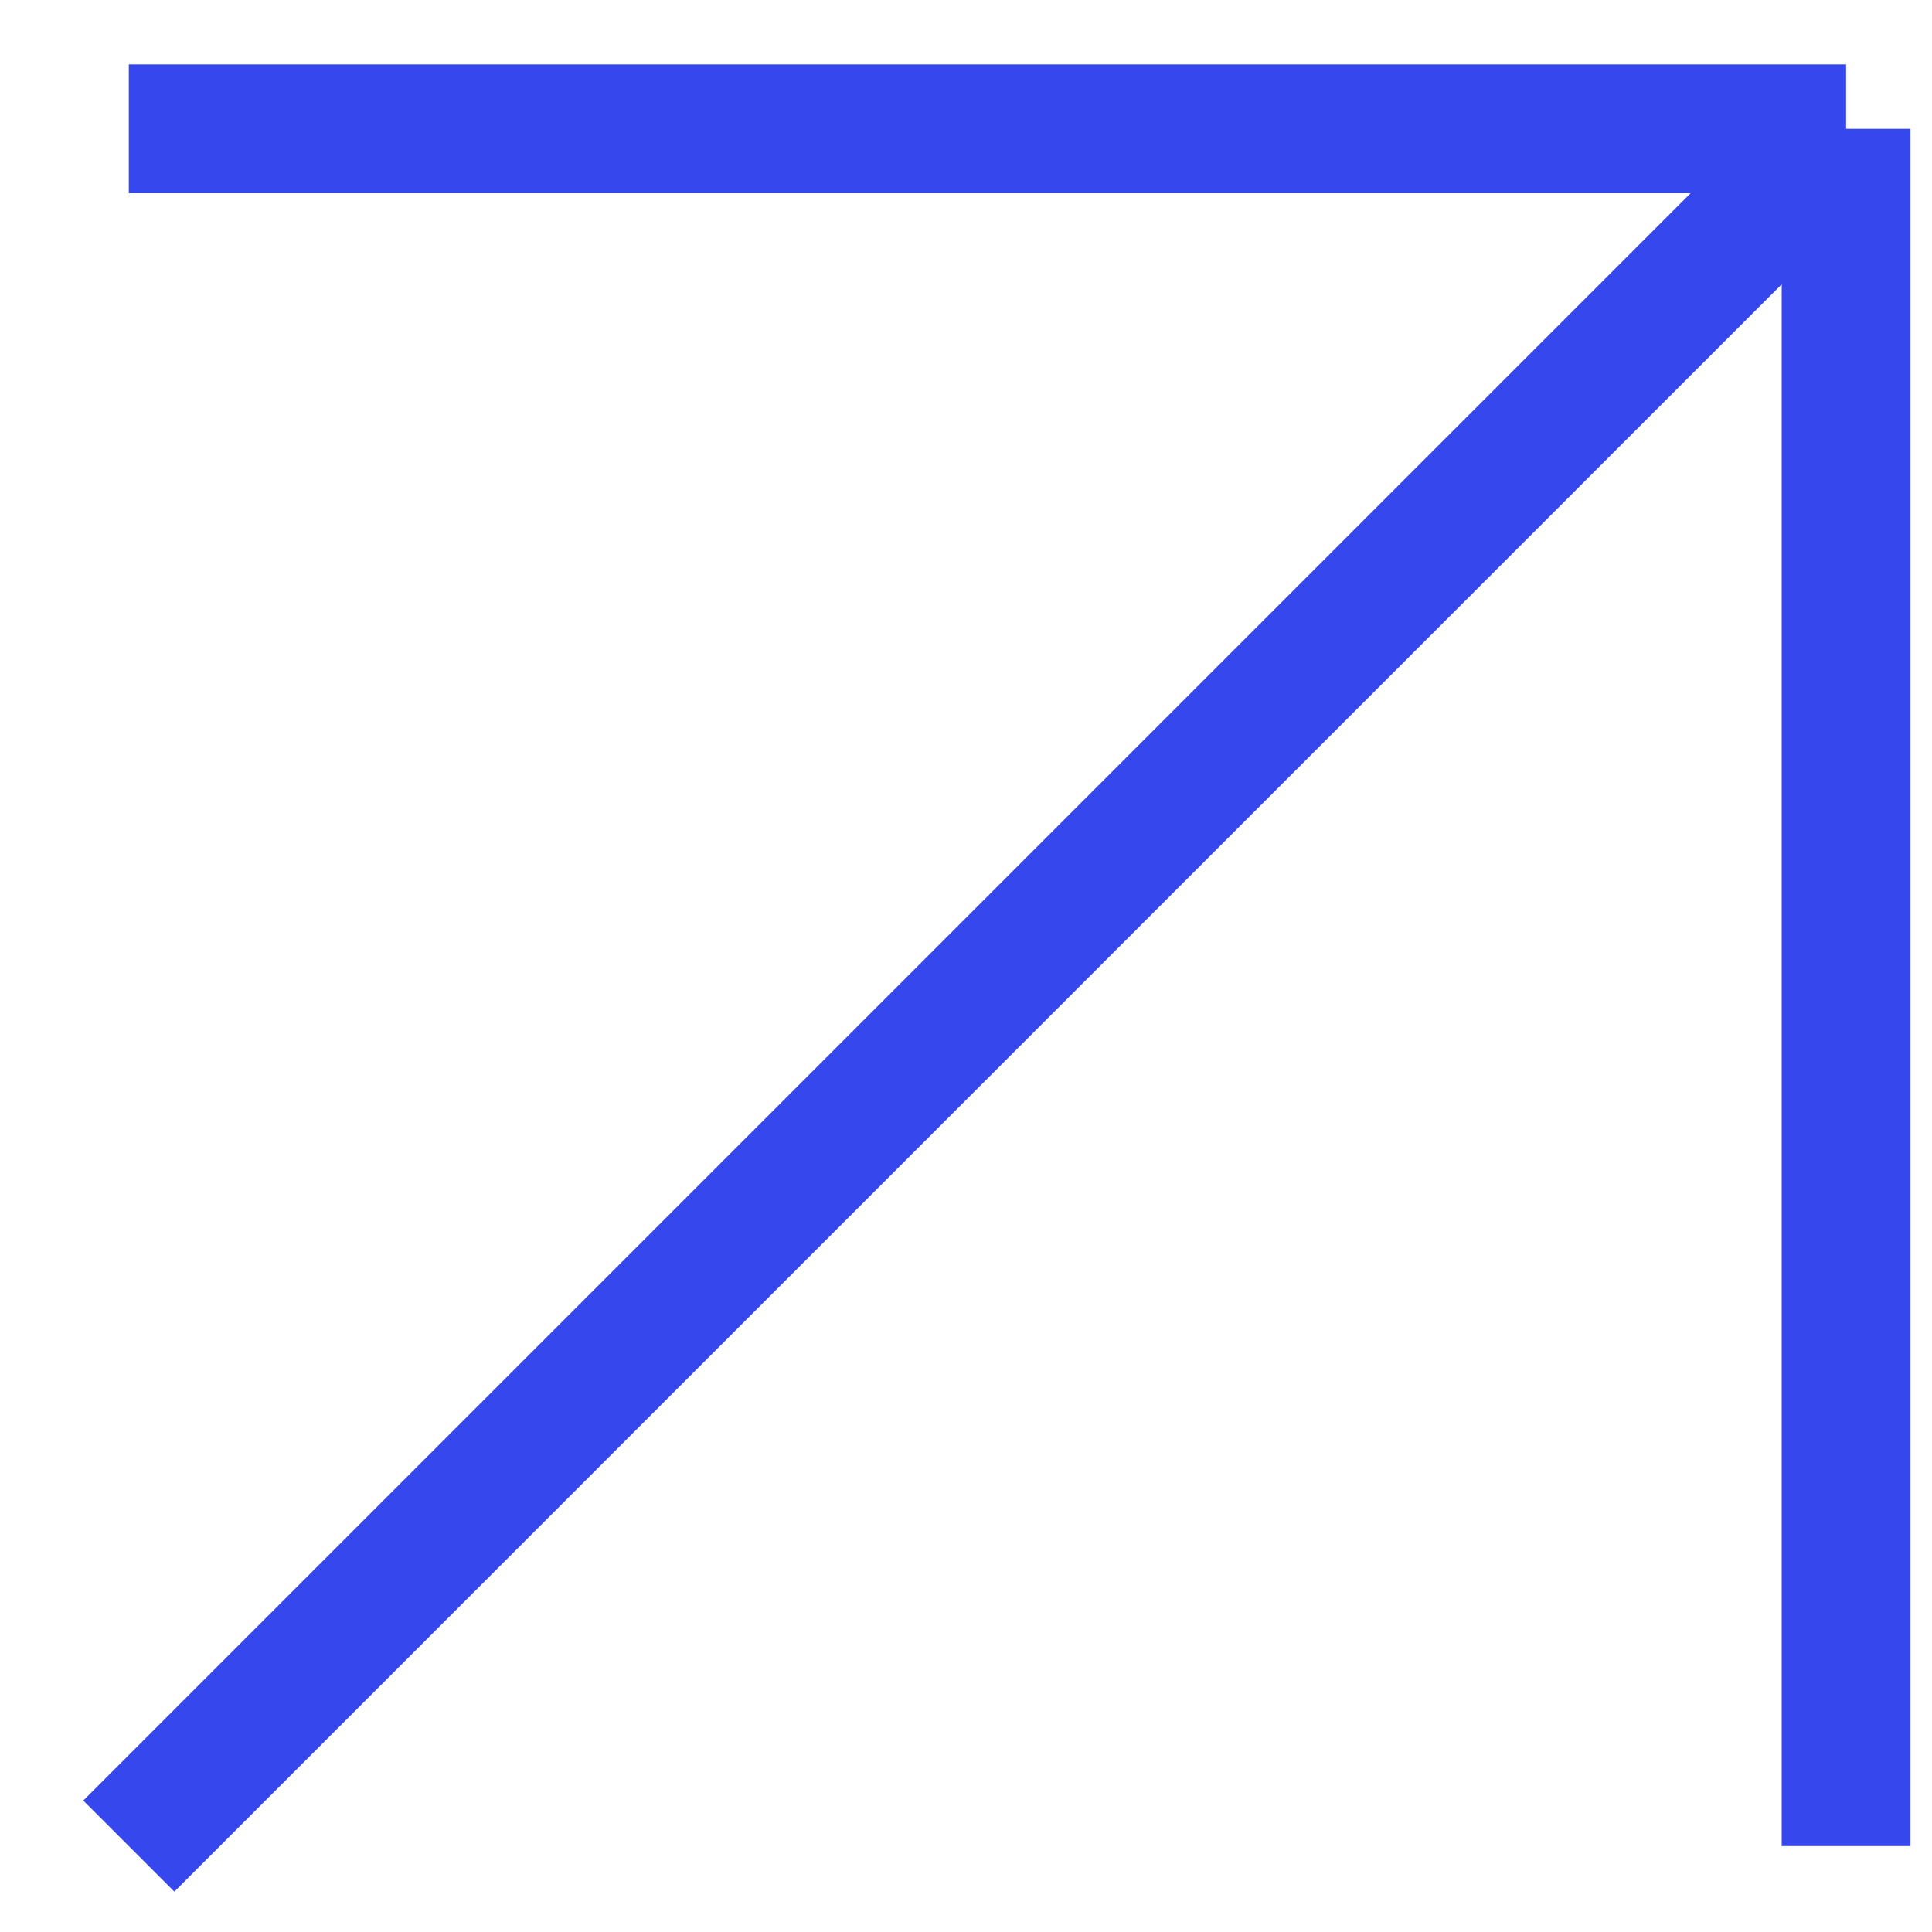
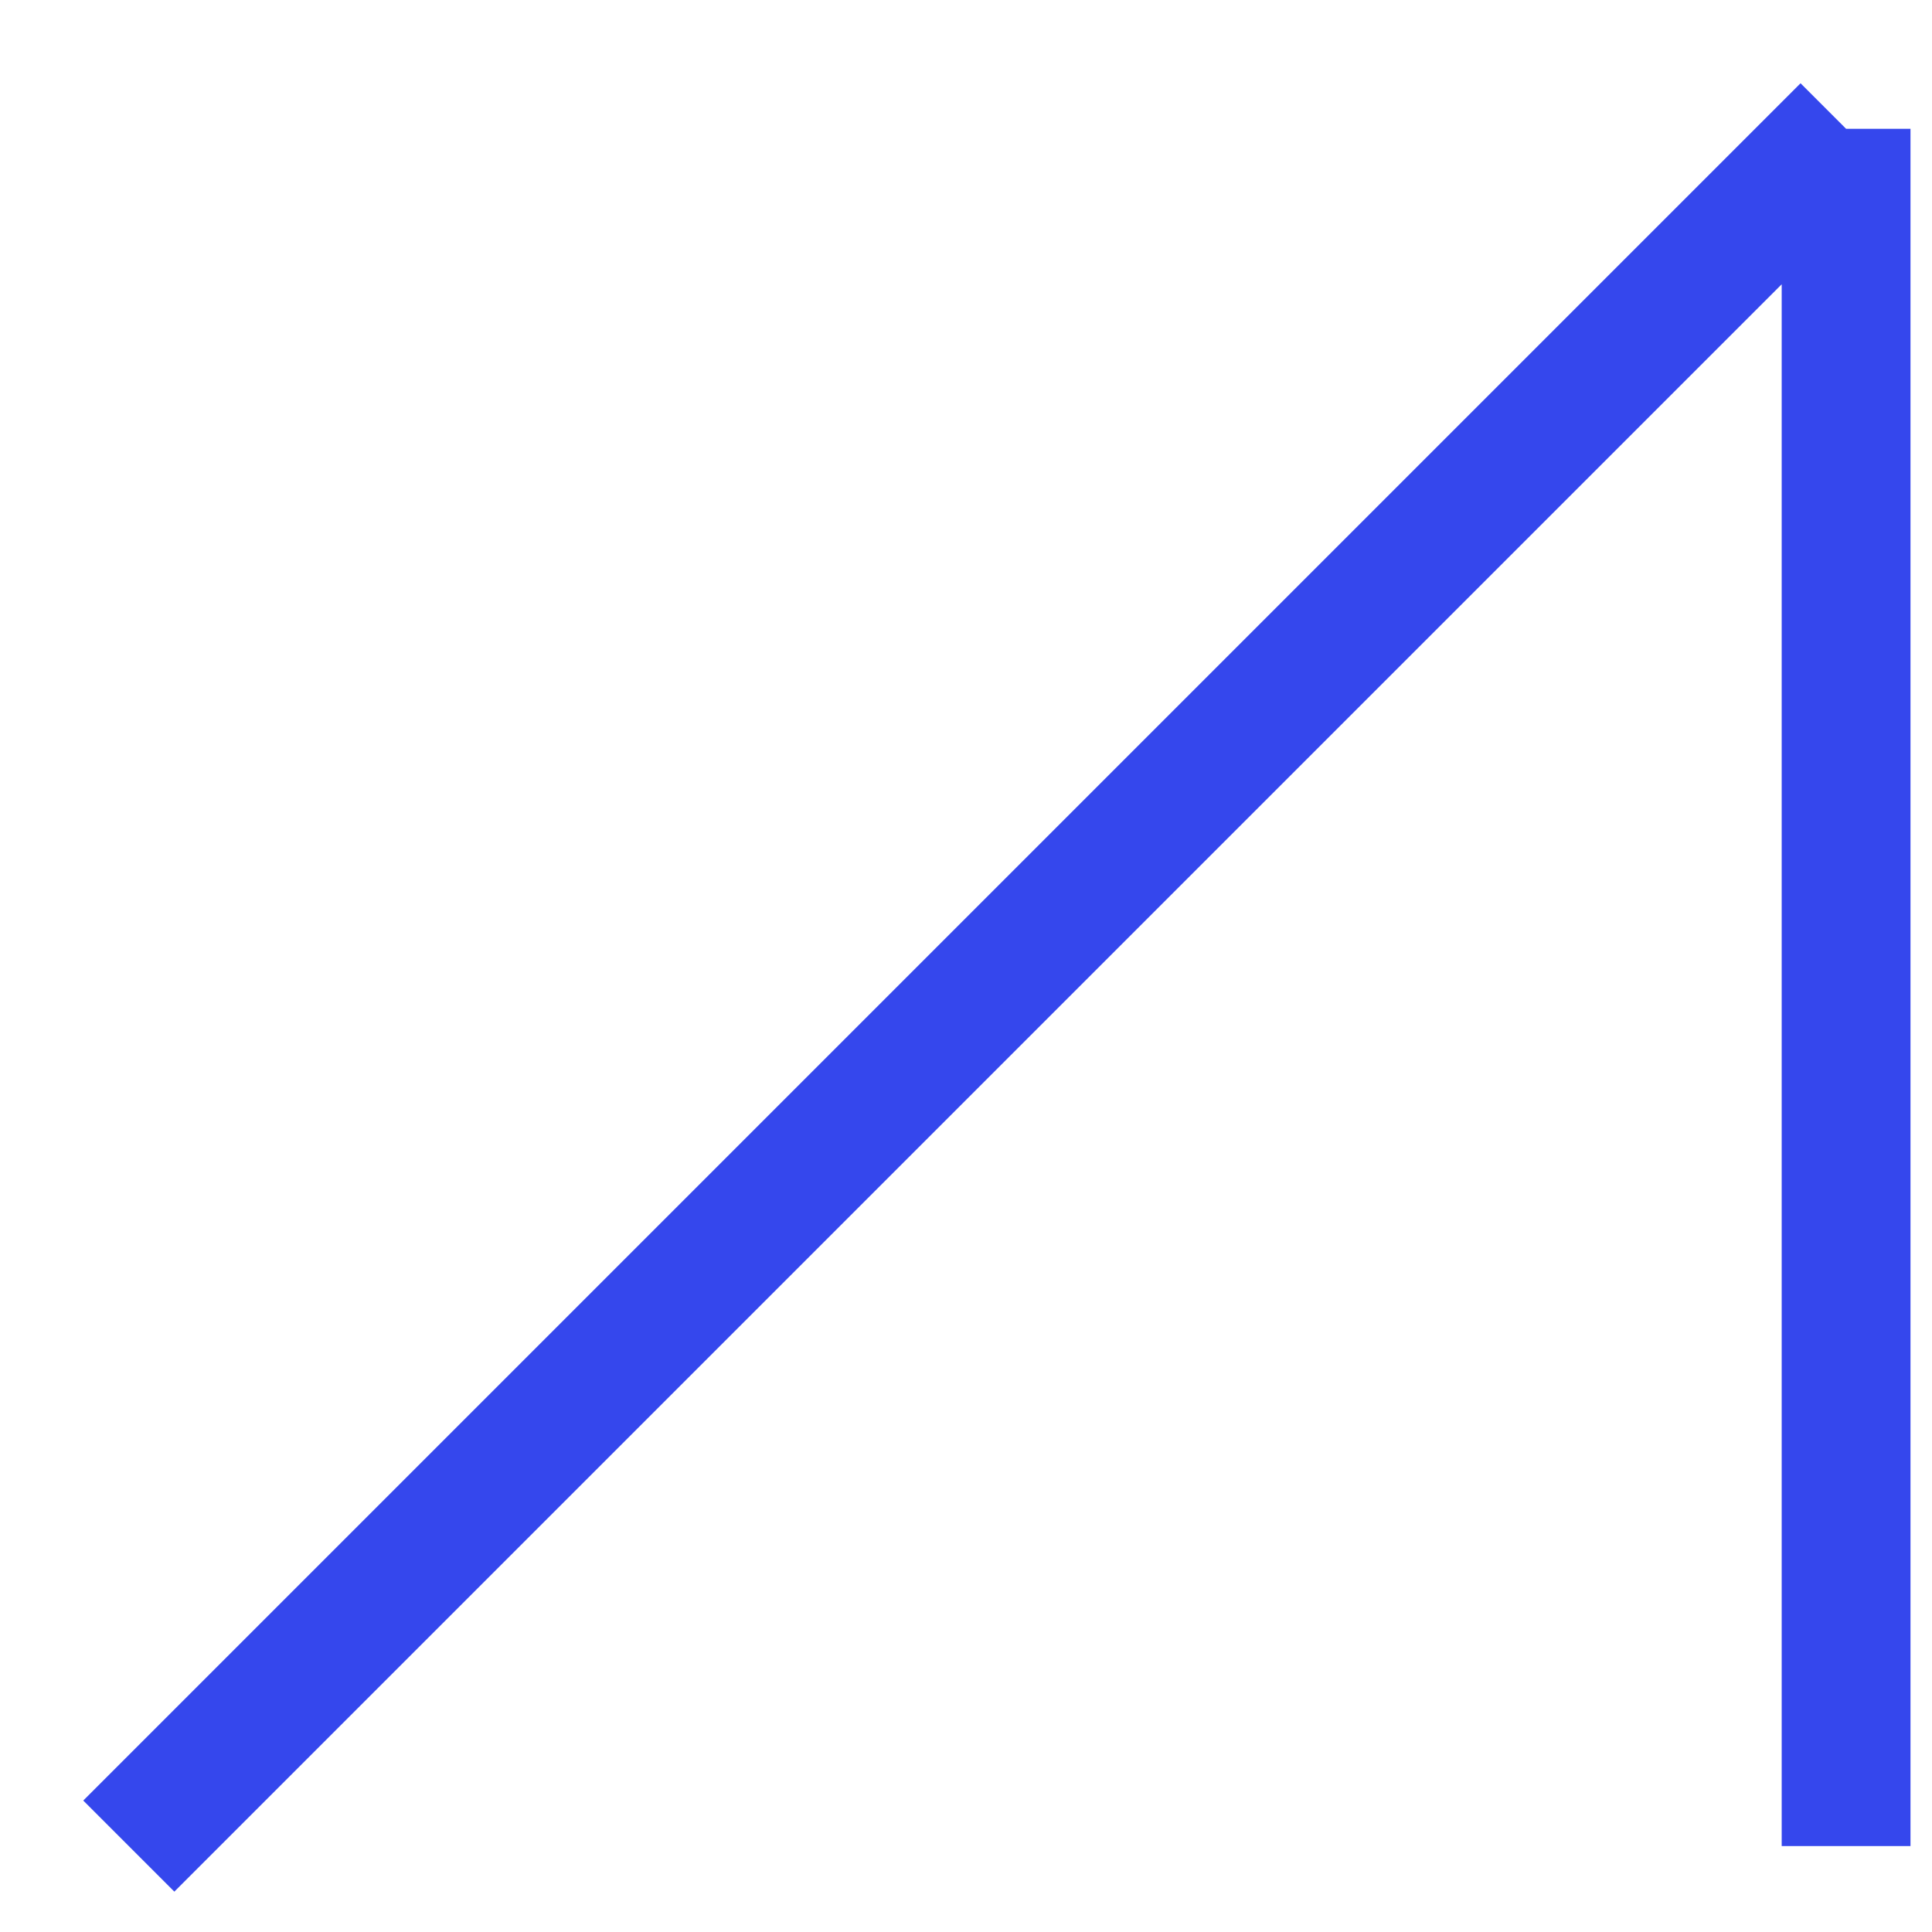
<svg xmlns="http://www.w3.org/2000/svg" width="15" height="15" viewBox="0 0 15 15" fill="none">
-   <path d="M1 14.333L14.333 1M14.333 1H1M14.333 1V14.333" stroke="#3547ED" stroke-linejoin="round" />
+   <path d="M1 14.333L14.333 1M14.333 1M14.333 1V14.333" stroke="#3547ED" stroke-linejoin="round" />
</svg>